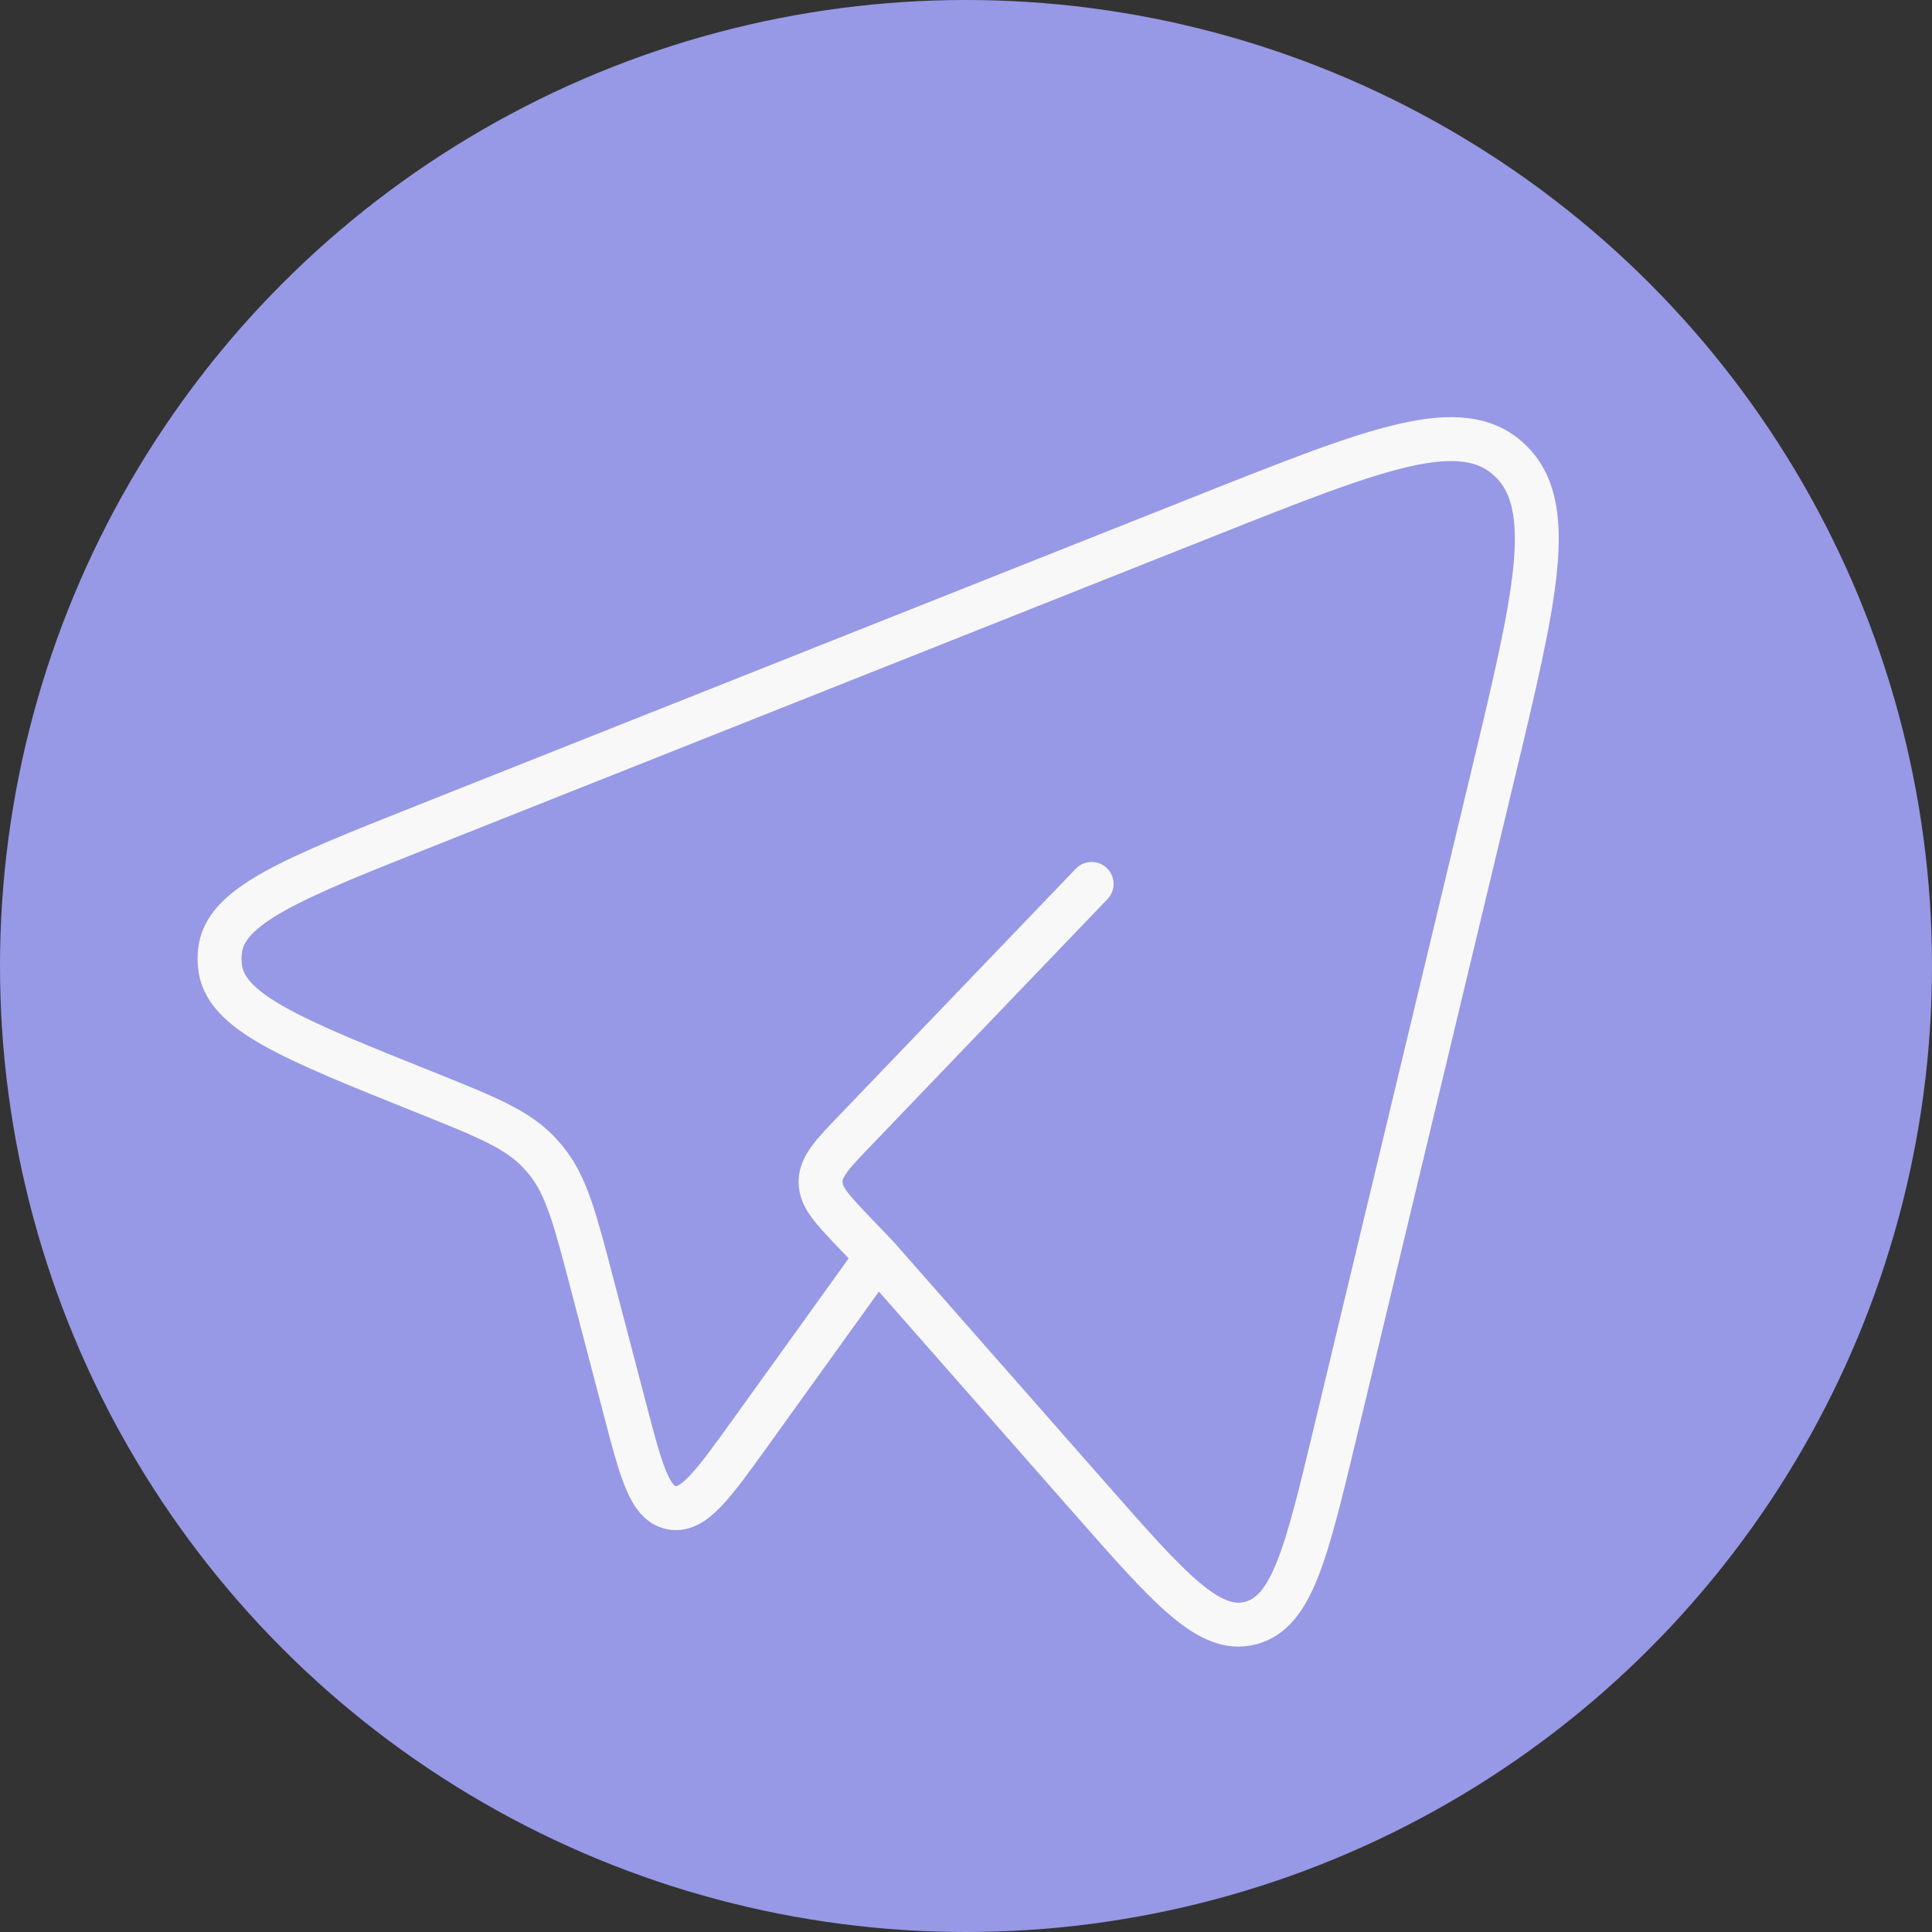
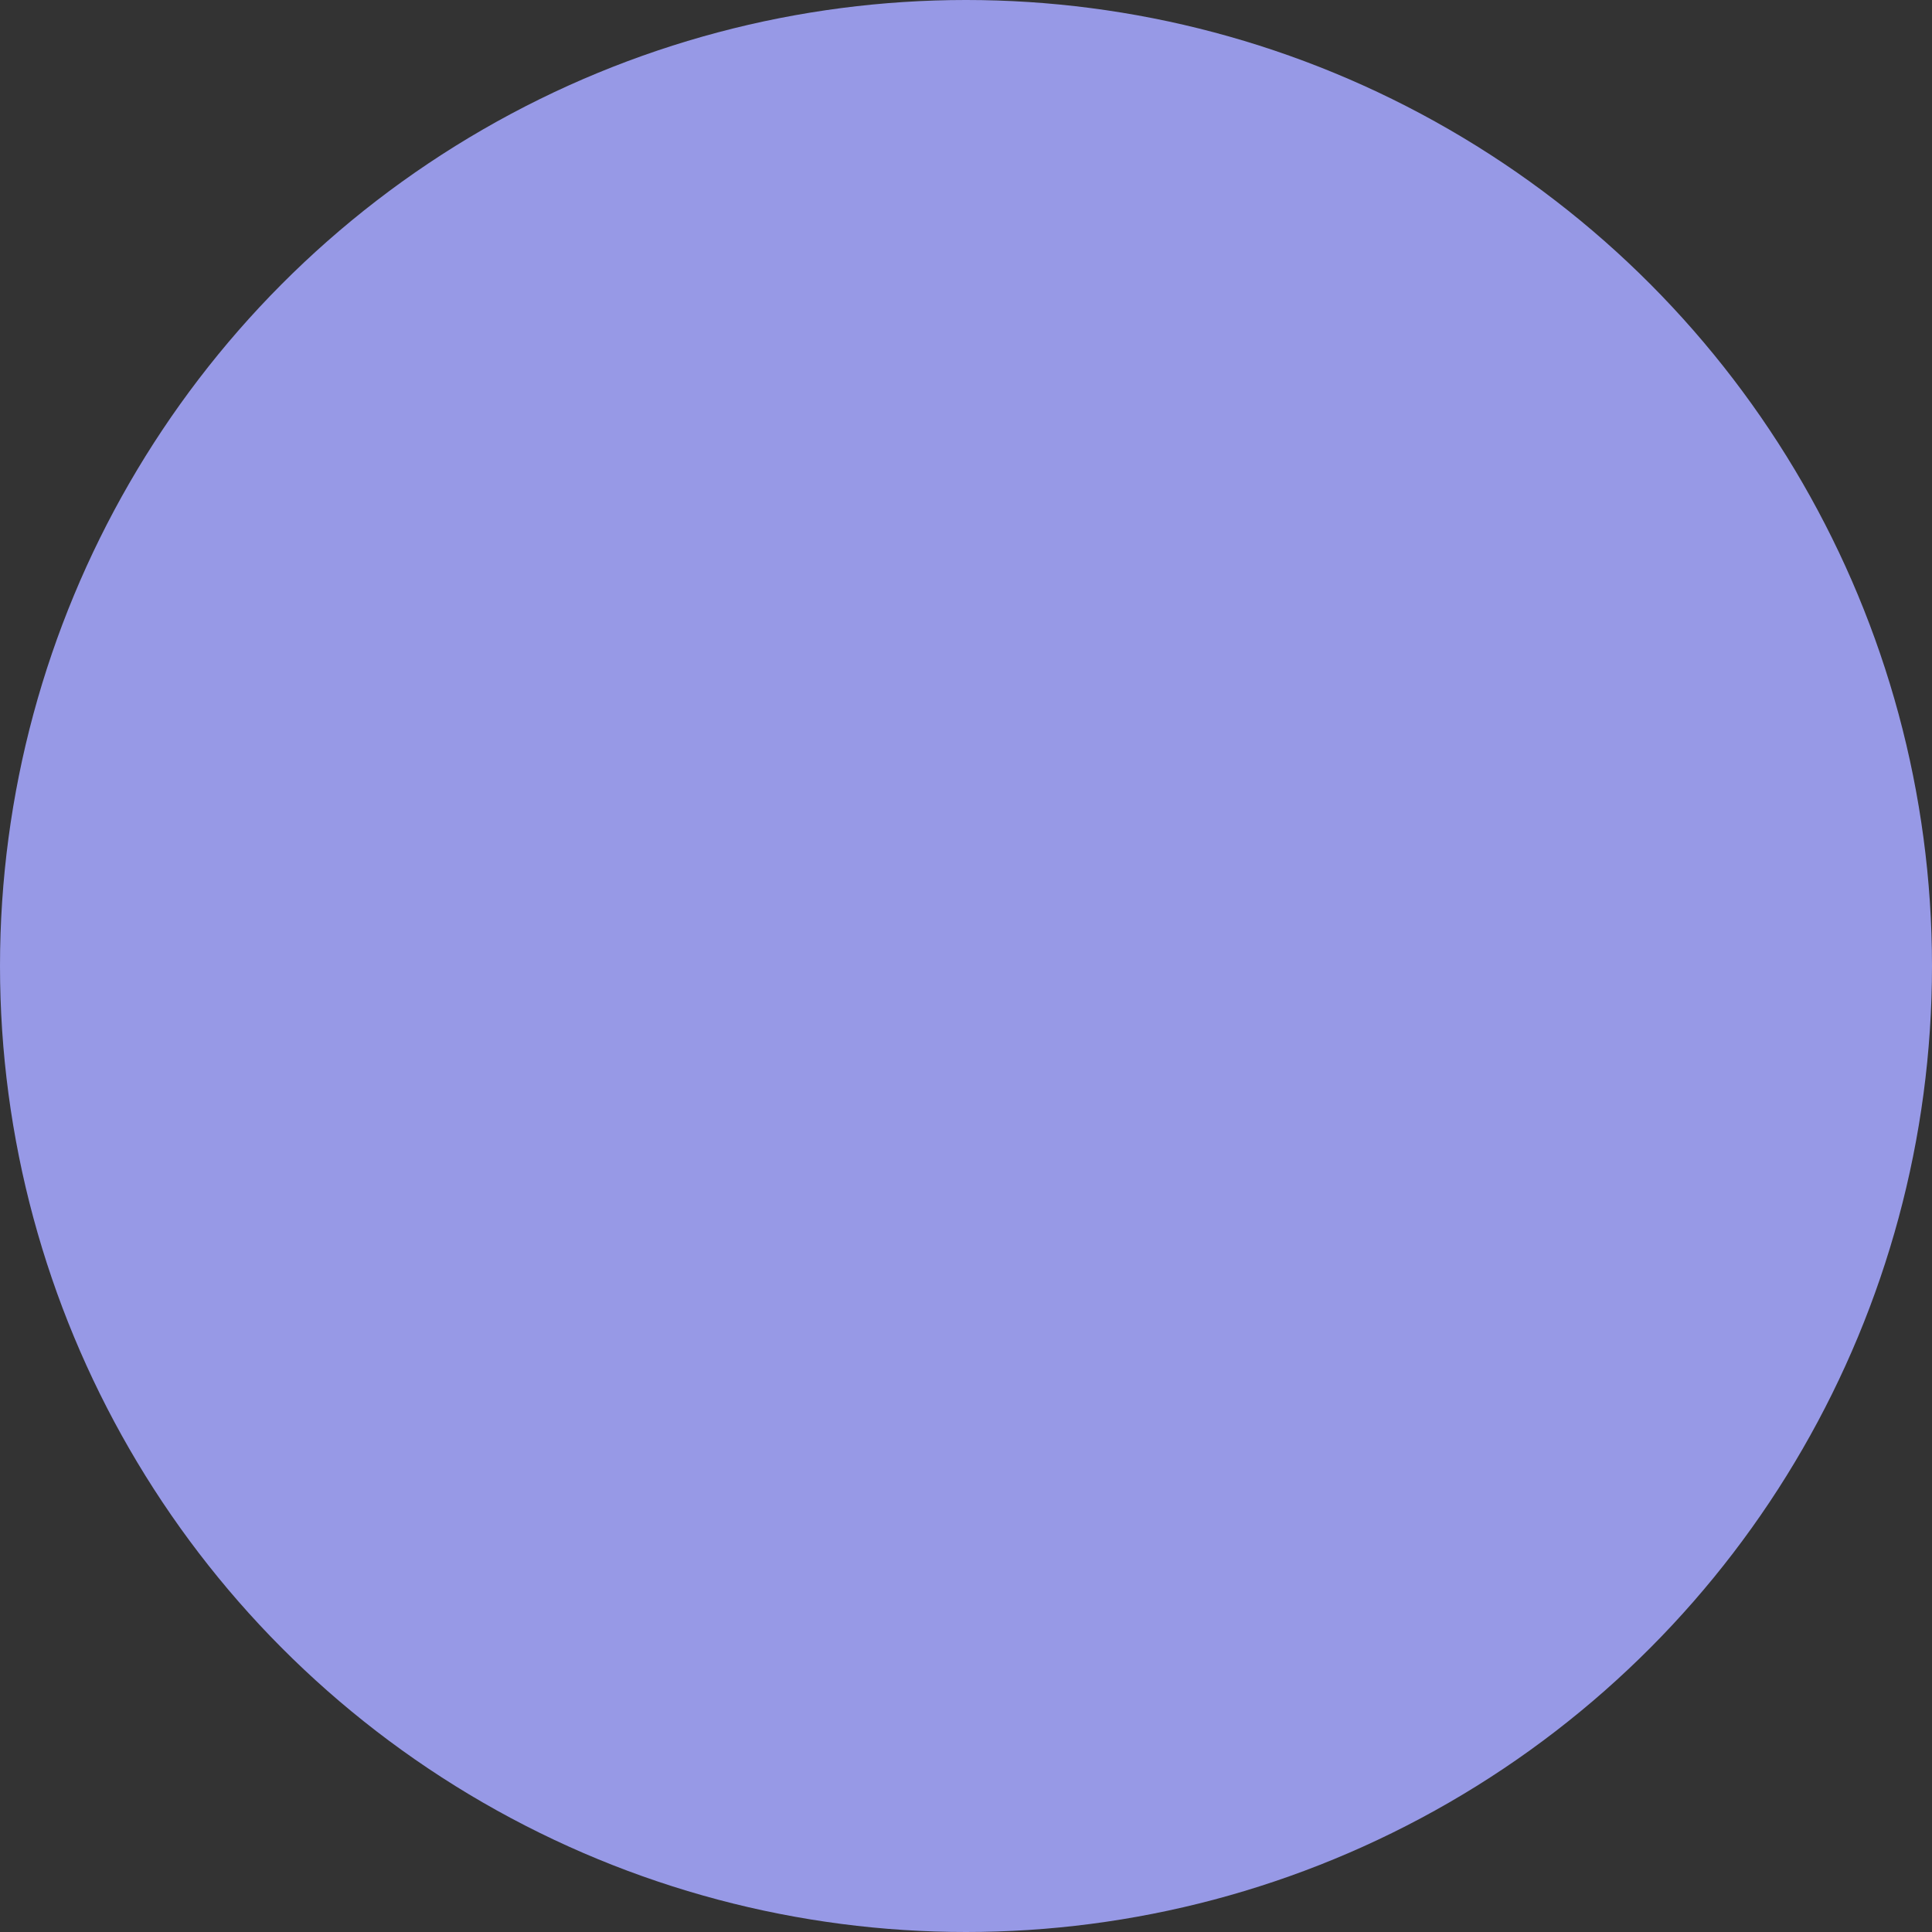
<svg xmlns="http://www.w3.org/2000/svg" width="44" height="44" viewBox="0 0 44 44" fill="none">
  <rect x="0" y="0" width="44" height="44" fill="#333333" stroke="none" />
  <circle cx="22" cy="22" r="22" fill="#9799E6" />
-   <path d="M19.977 28.613L24.84 34.142C26.64 36.189 27.542 37.214 28.485 36.963C29.427 36.714 29.751 35.367 30.398 32.672L33.983 17.72C34.98 13.567 35.478 11.493 34.371 10.468C33.264 9.444 31.346 10.206 27.509 11.728L9.71 18.798C6.641 20.017 5.106 20.627 5.009 21.674C4.997 21.78 4.997 21.888 5.009 21.994C5.103 23.043 6.635 23.657 9.701 24.885C11.088 25.442 11.783 25.721 12.281 26.253C12.337 26.313 12.391 26.375 12.443 26.439C12.902 27.009 13.097 27.759 13.488 29.253L14.222 32.053C14.601 33.508 14.792 34.237 15.291 34.337C15.791 34.435 16.224 33.833 17.093 32.625L19.977 28.613ZM19.977 28.613L19.502 28.117C18.959 27.55 18.687 27.268 18.687 26.918C18.687 26.567 18.957 26.283 19.502 25.718L24.861 20.131" stroke="#F8F8F8" stroke-linecap="round" stroke-linejoin="round" />
</svg>